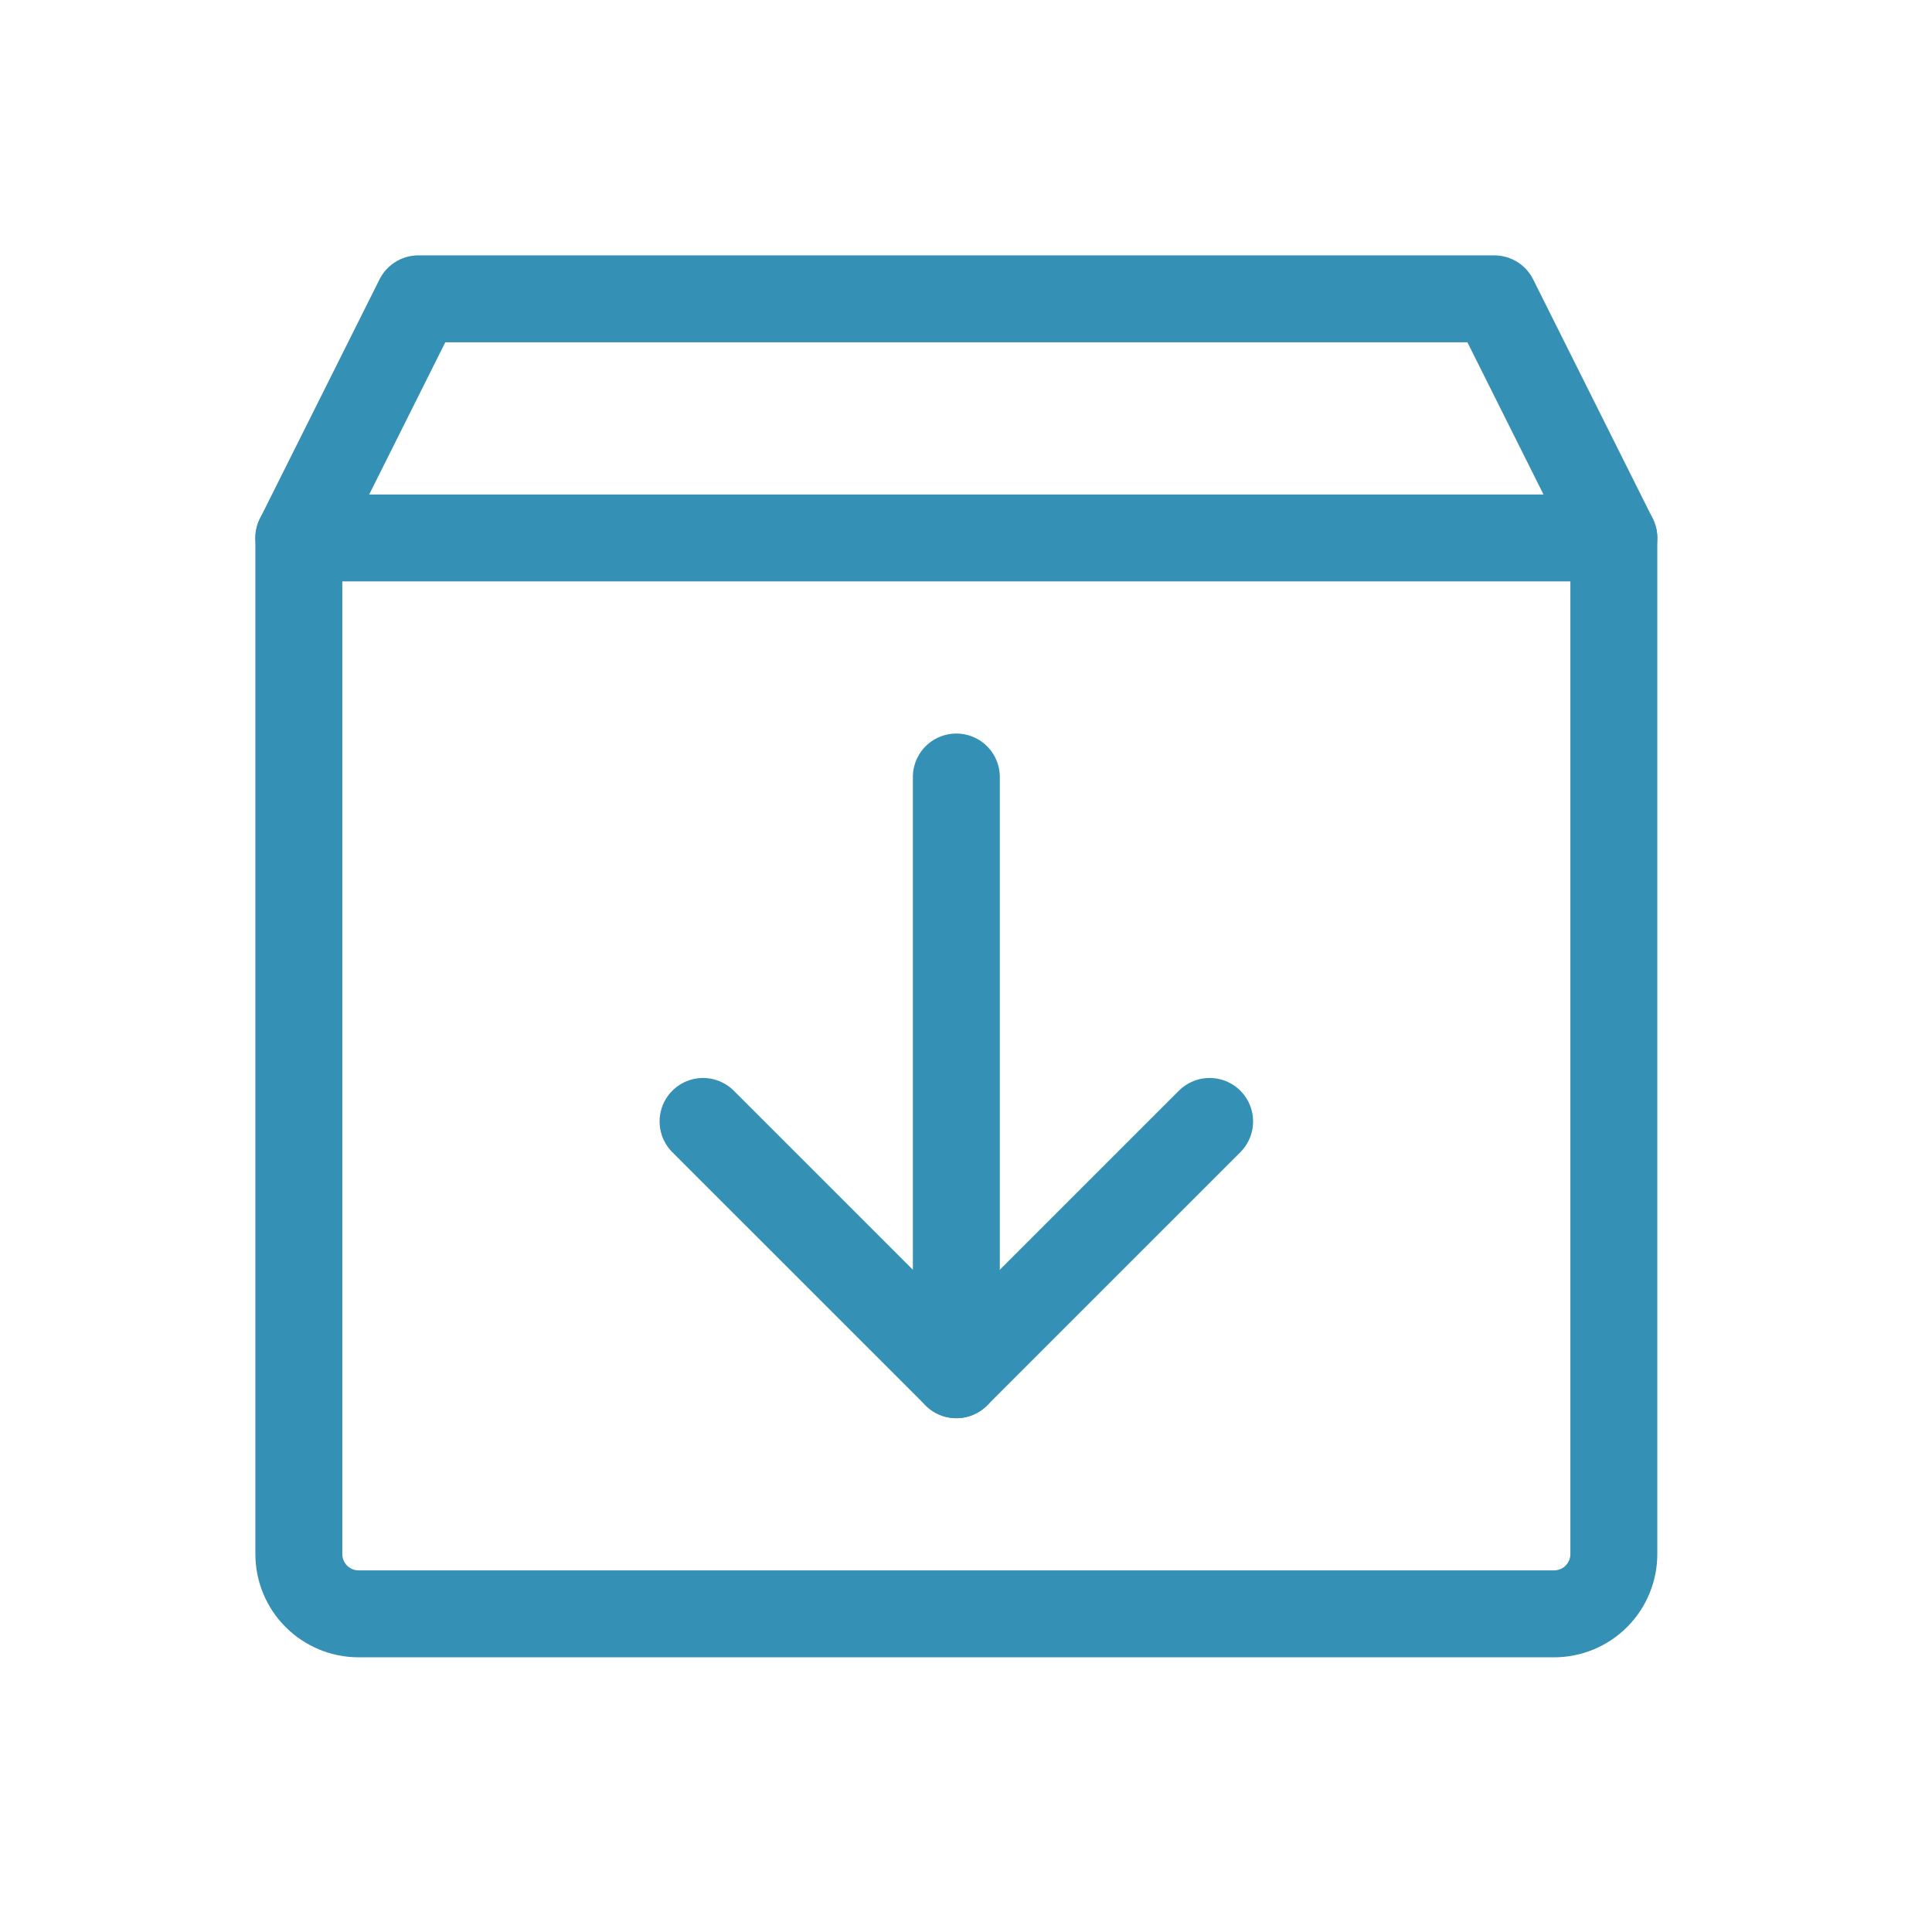
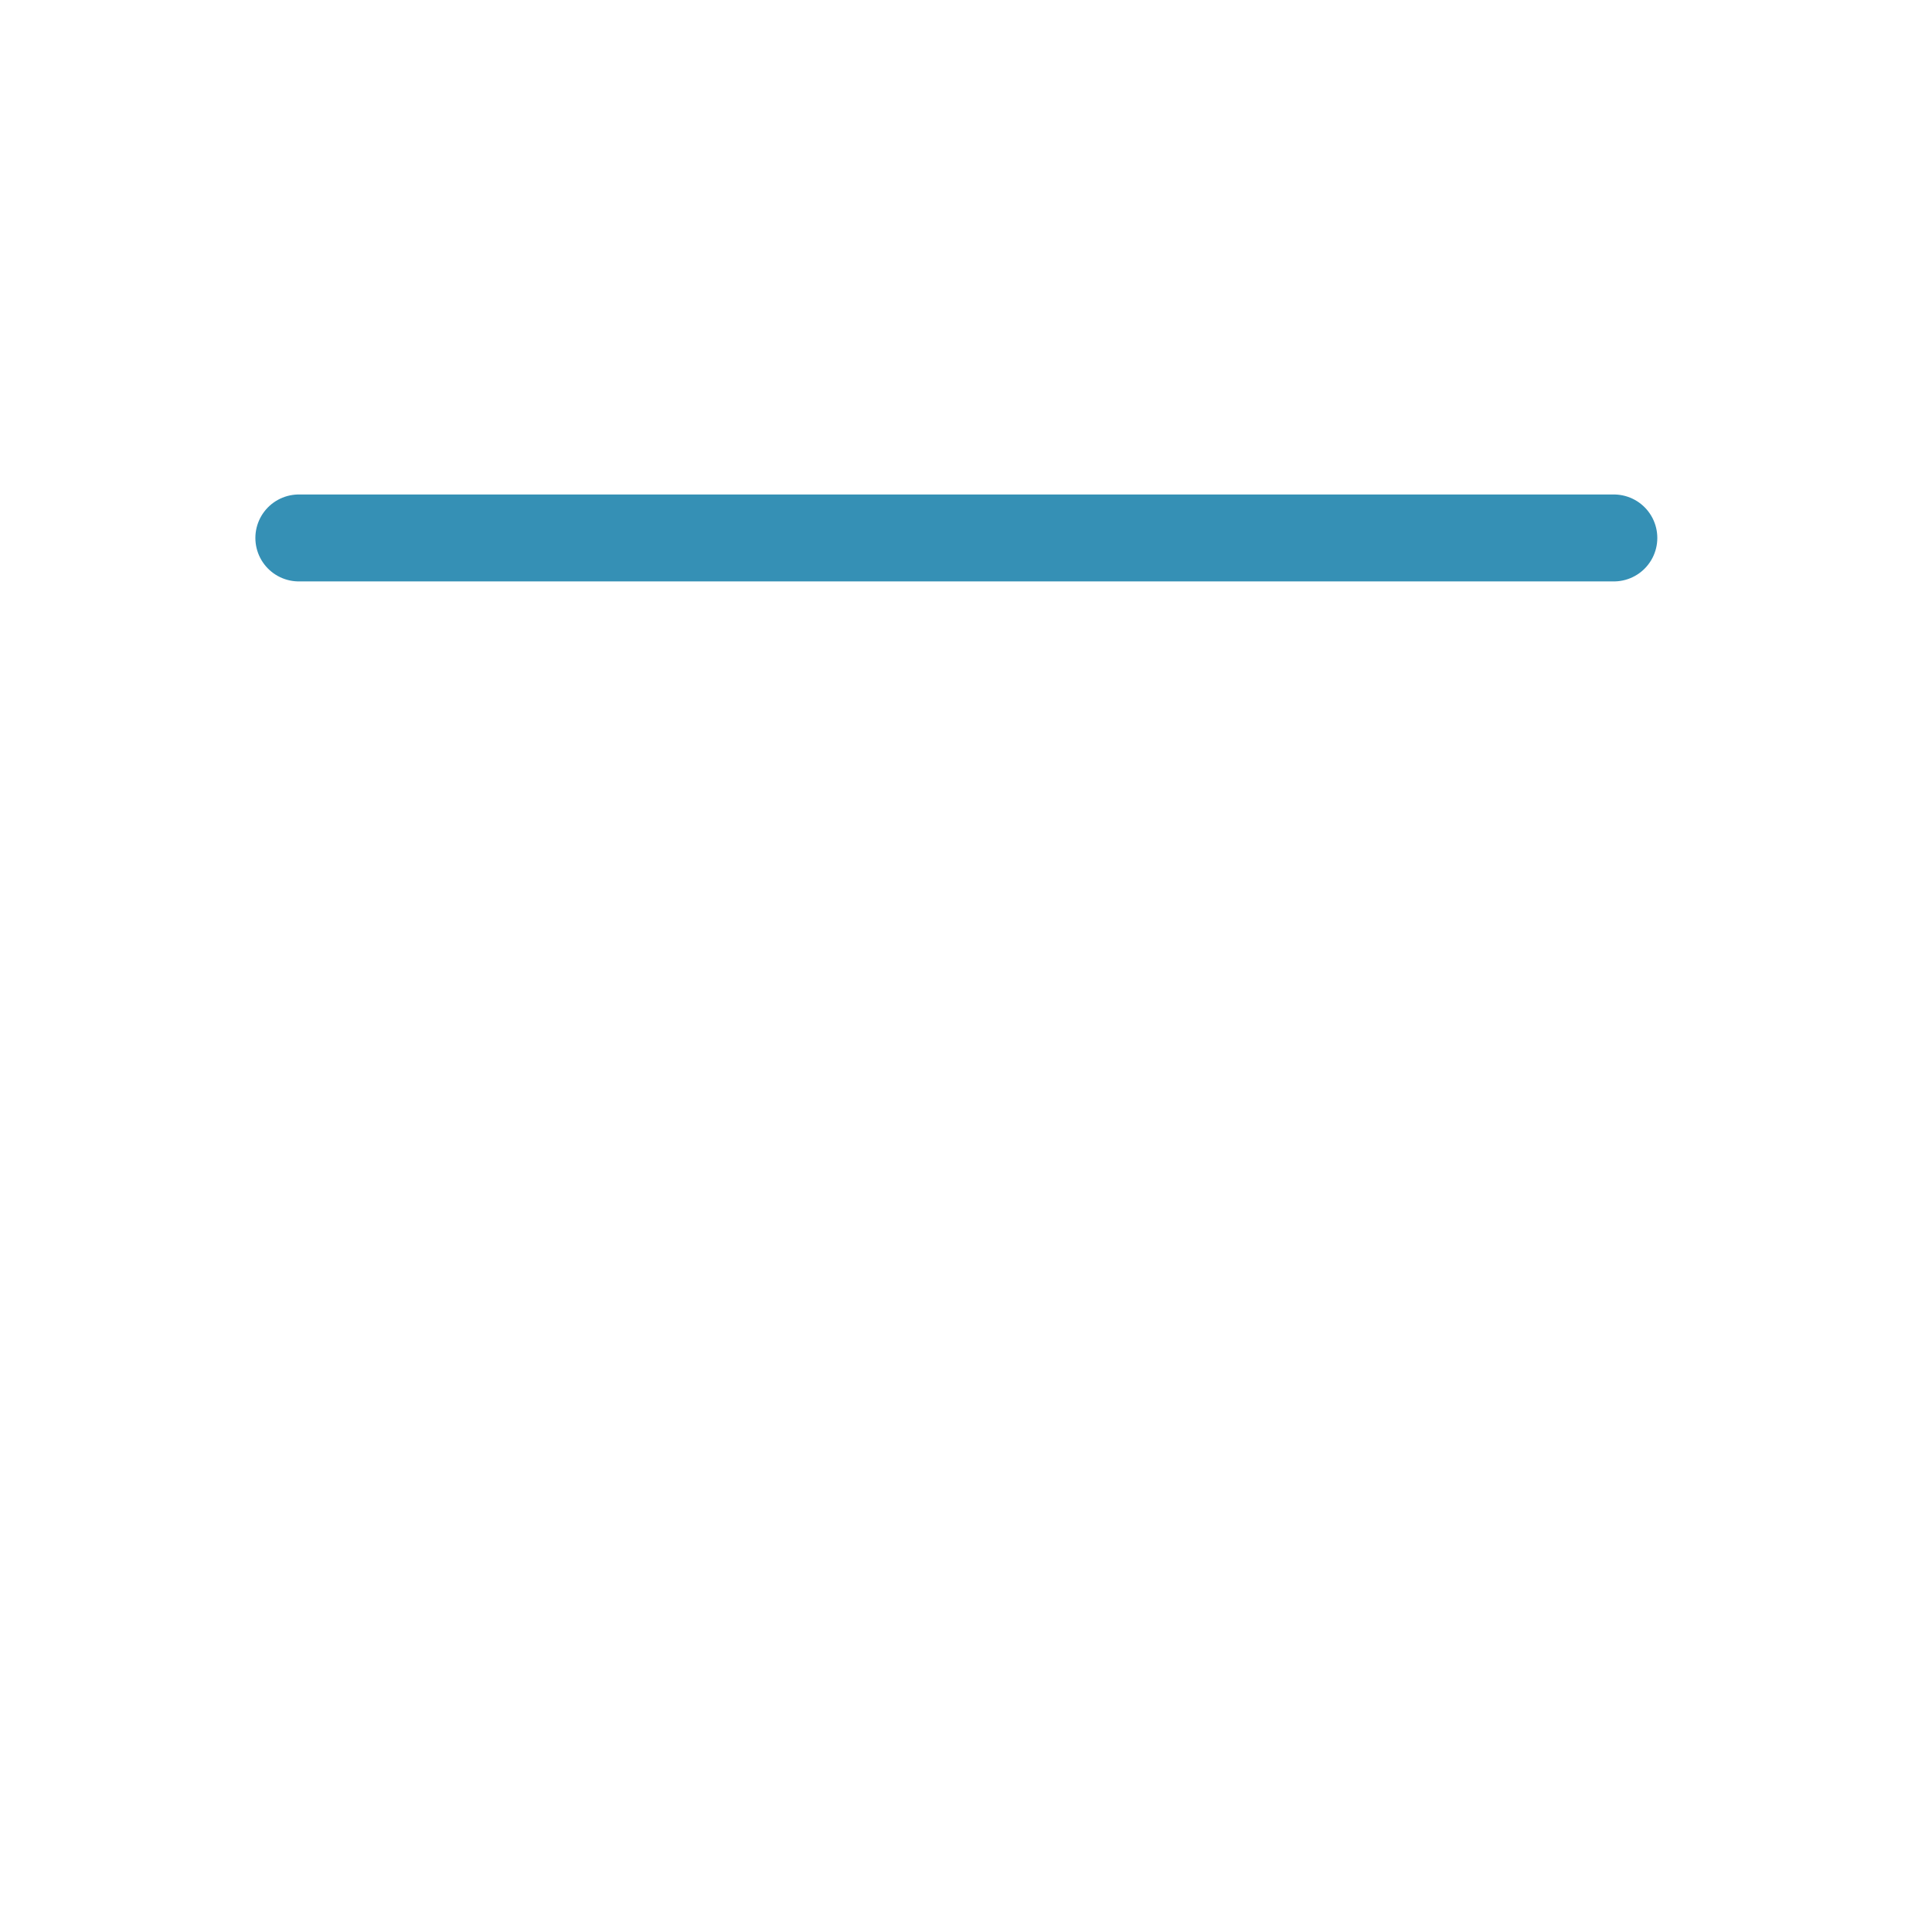
<svg xmlns="http://www.w3.org/2000/svg" width="50" height="50" viewBox="0 0 50 50" fill="none">
-   <path d="M40.219 41.766H9.281C8.871 41.766 8.478 41.603 8.187 41.313C7.897 41.023 7.734 40.629 7.734 40.219V13.922L10.828 7.734H38.672L41.766 13.922V40.219C41.766 40.629 41.603 41.023 41.313 41.313C41.023 41.603 40.629 41.766 40.219 41.766Z" stroke="#3590B5" stroke-width="2.25" stroke-linecap="round" stroke-linejoin="round" />
-   <path d="M18.195 29.023L24.75 35.577L31.305 29.023" stroke="#3590B5" stroke-width="2.25" stroke-linecap="round" stroke-linejoin="round" />
-   <path d="M24.75 20.109V35.578" stroke="#3590B5" stroke-width="2.25" stroke-linecap="round" stroke-linejoin="round" />
  <path d="M7.734 13.922H41.766" stroke="#3590B5" stroke-width="2.25" stroke-linecap="round" stroke-linejoin="round" />
</svg>